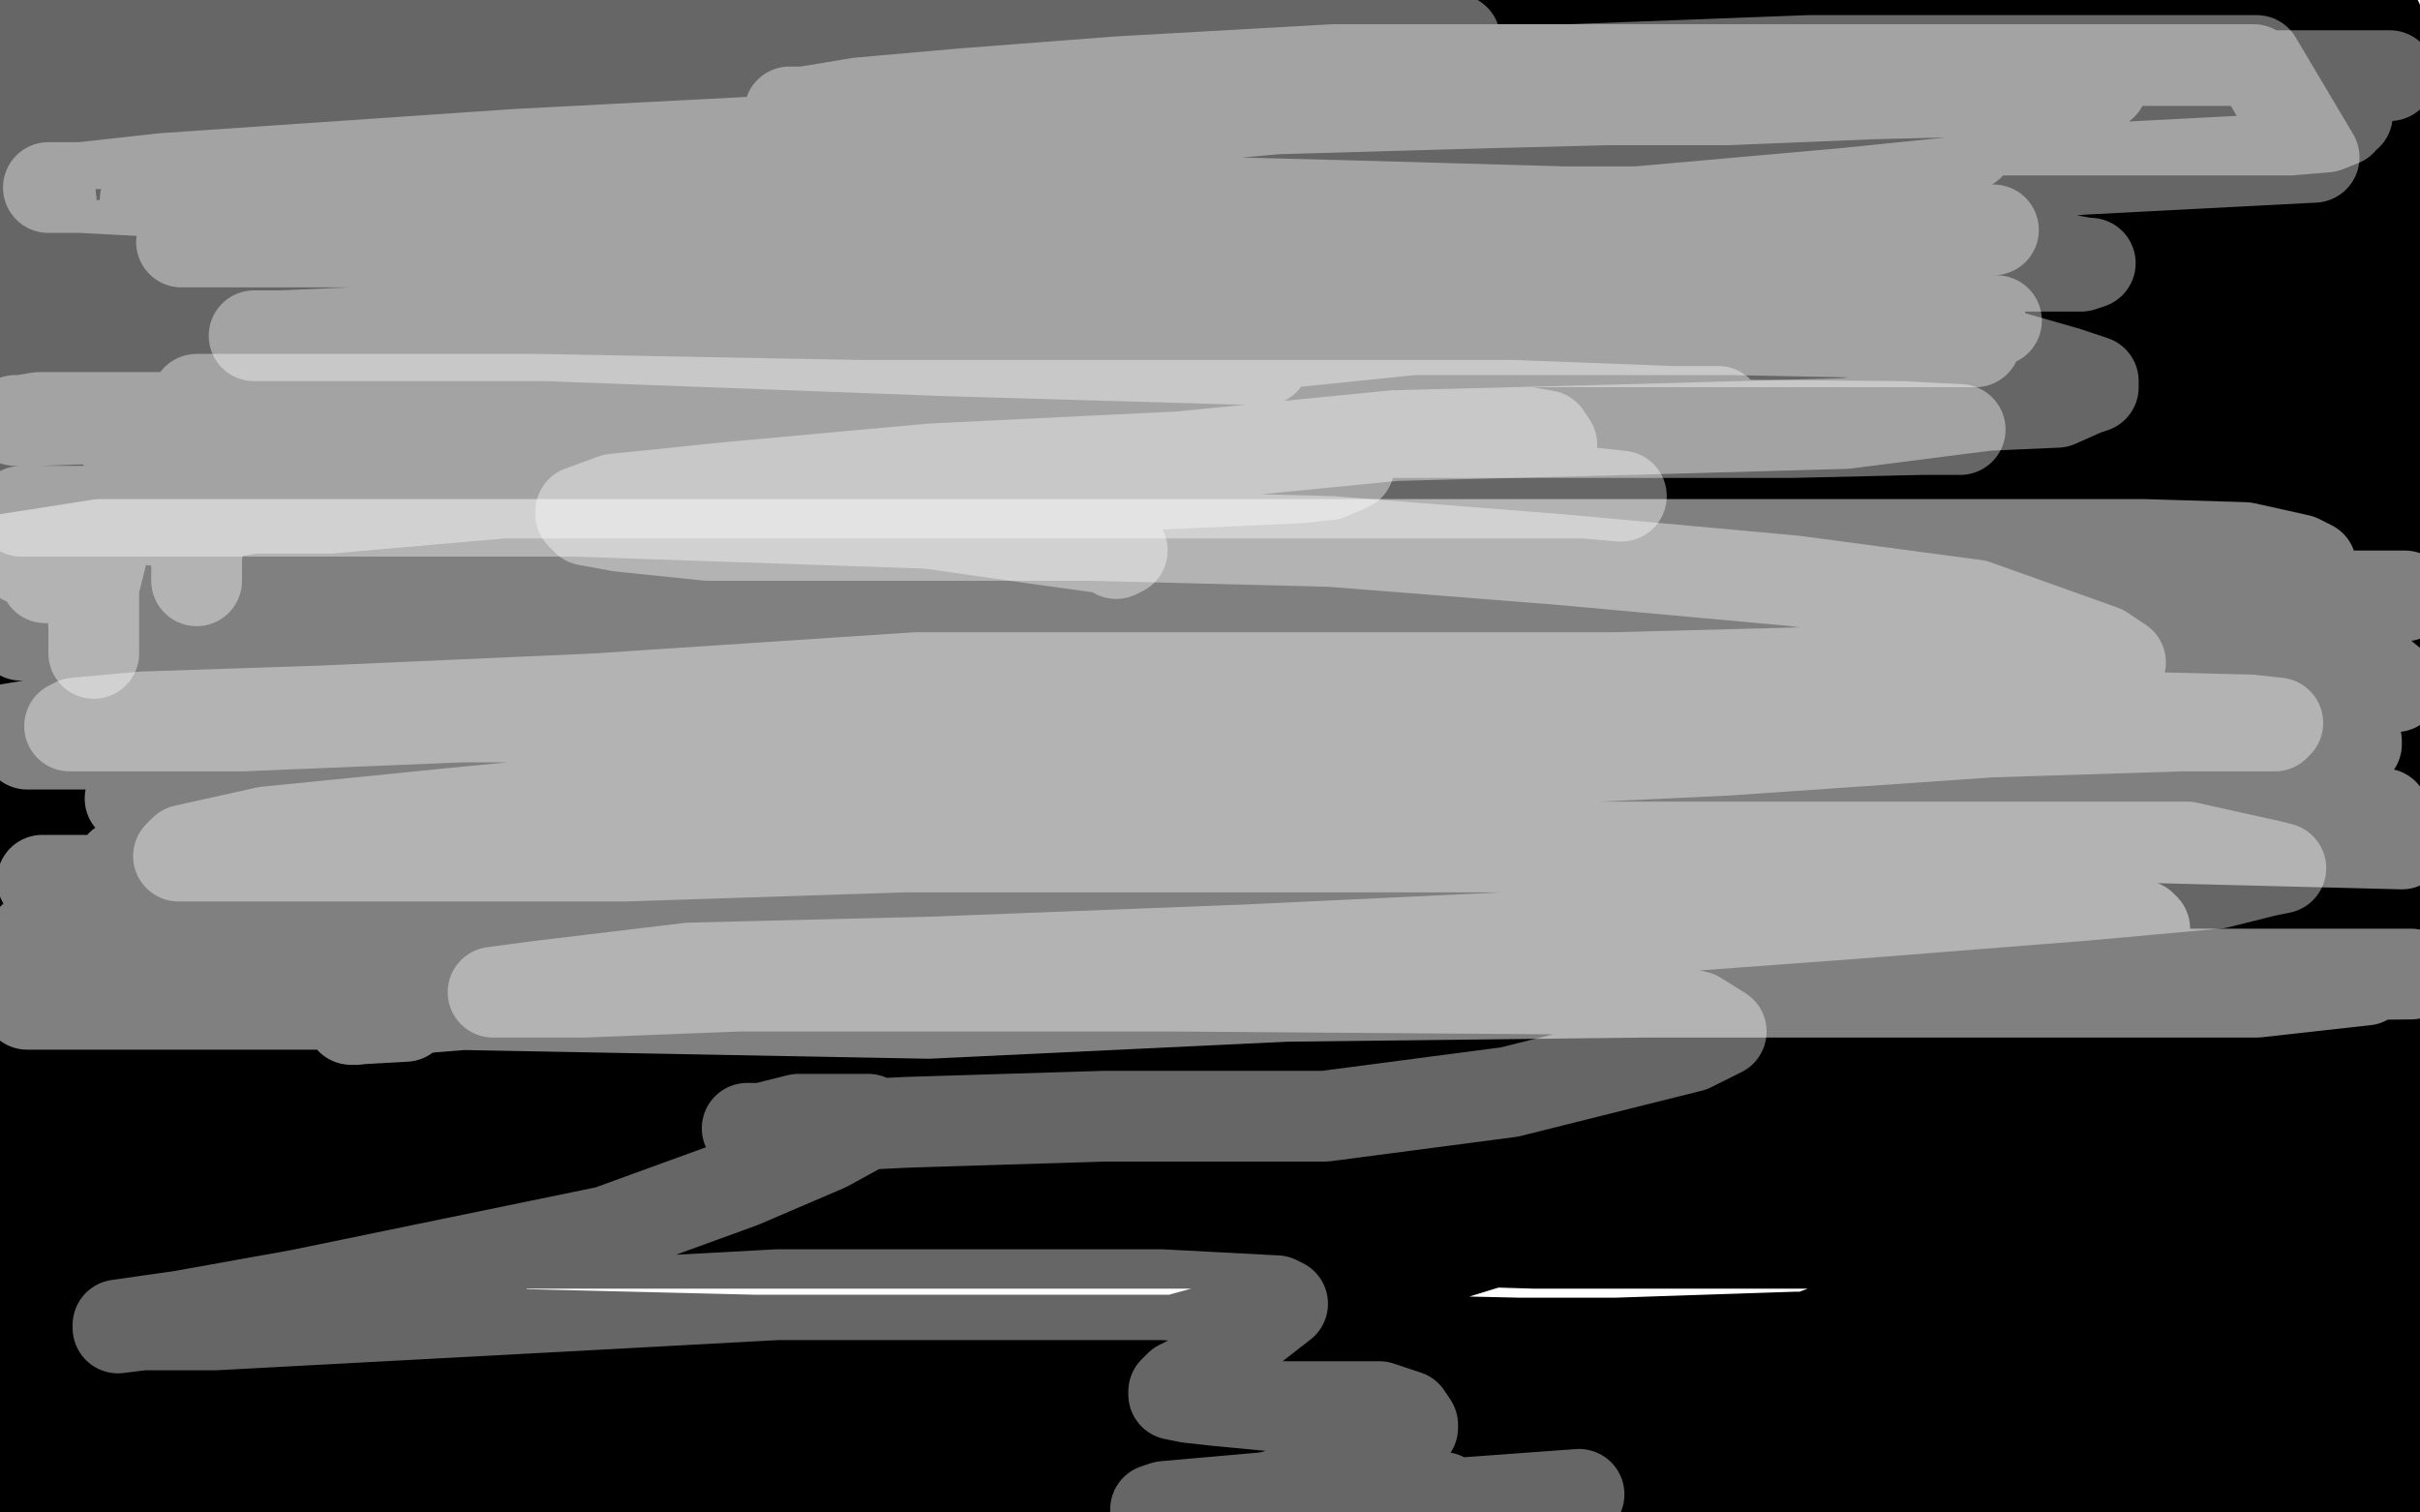
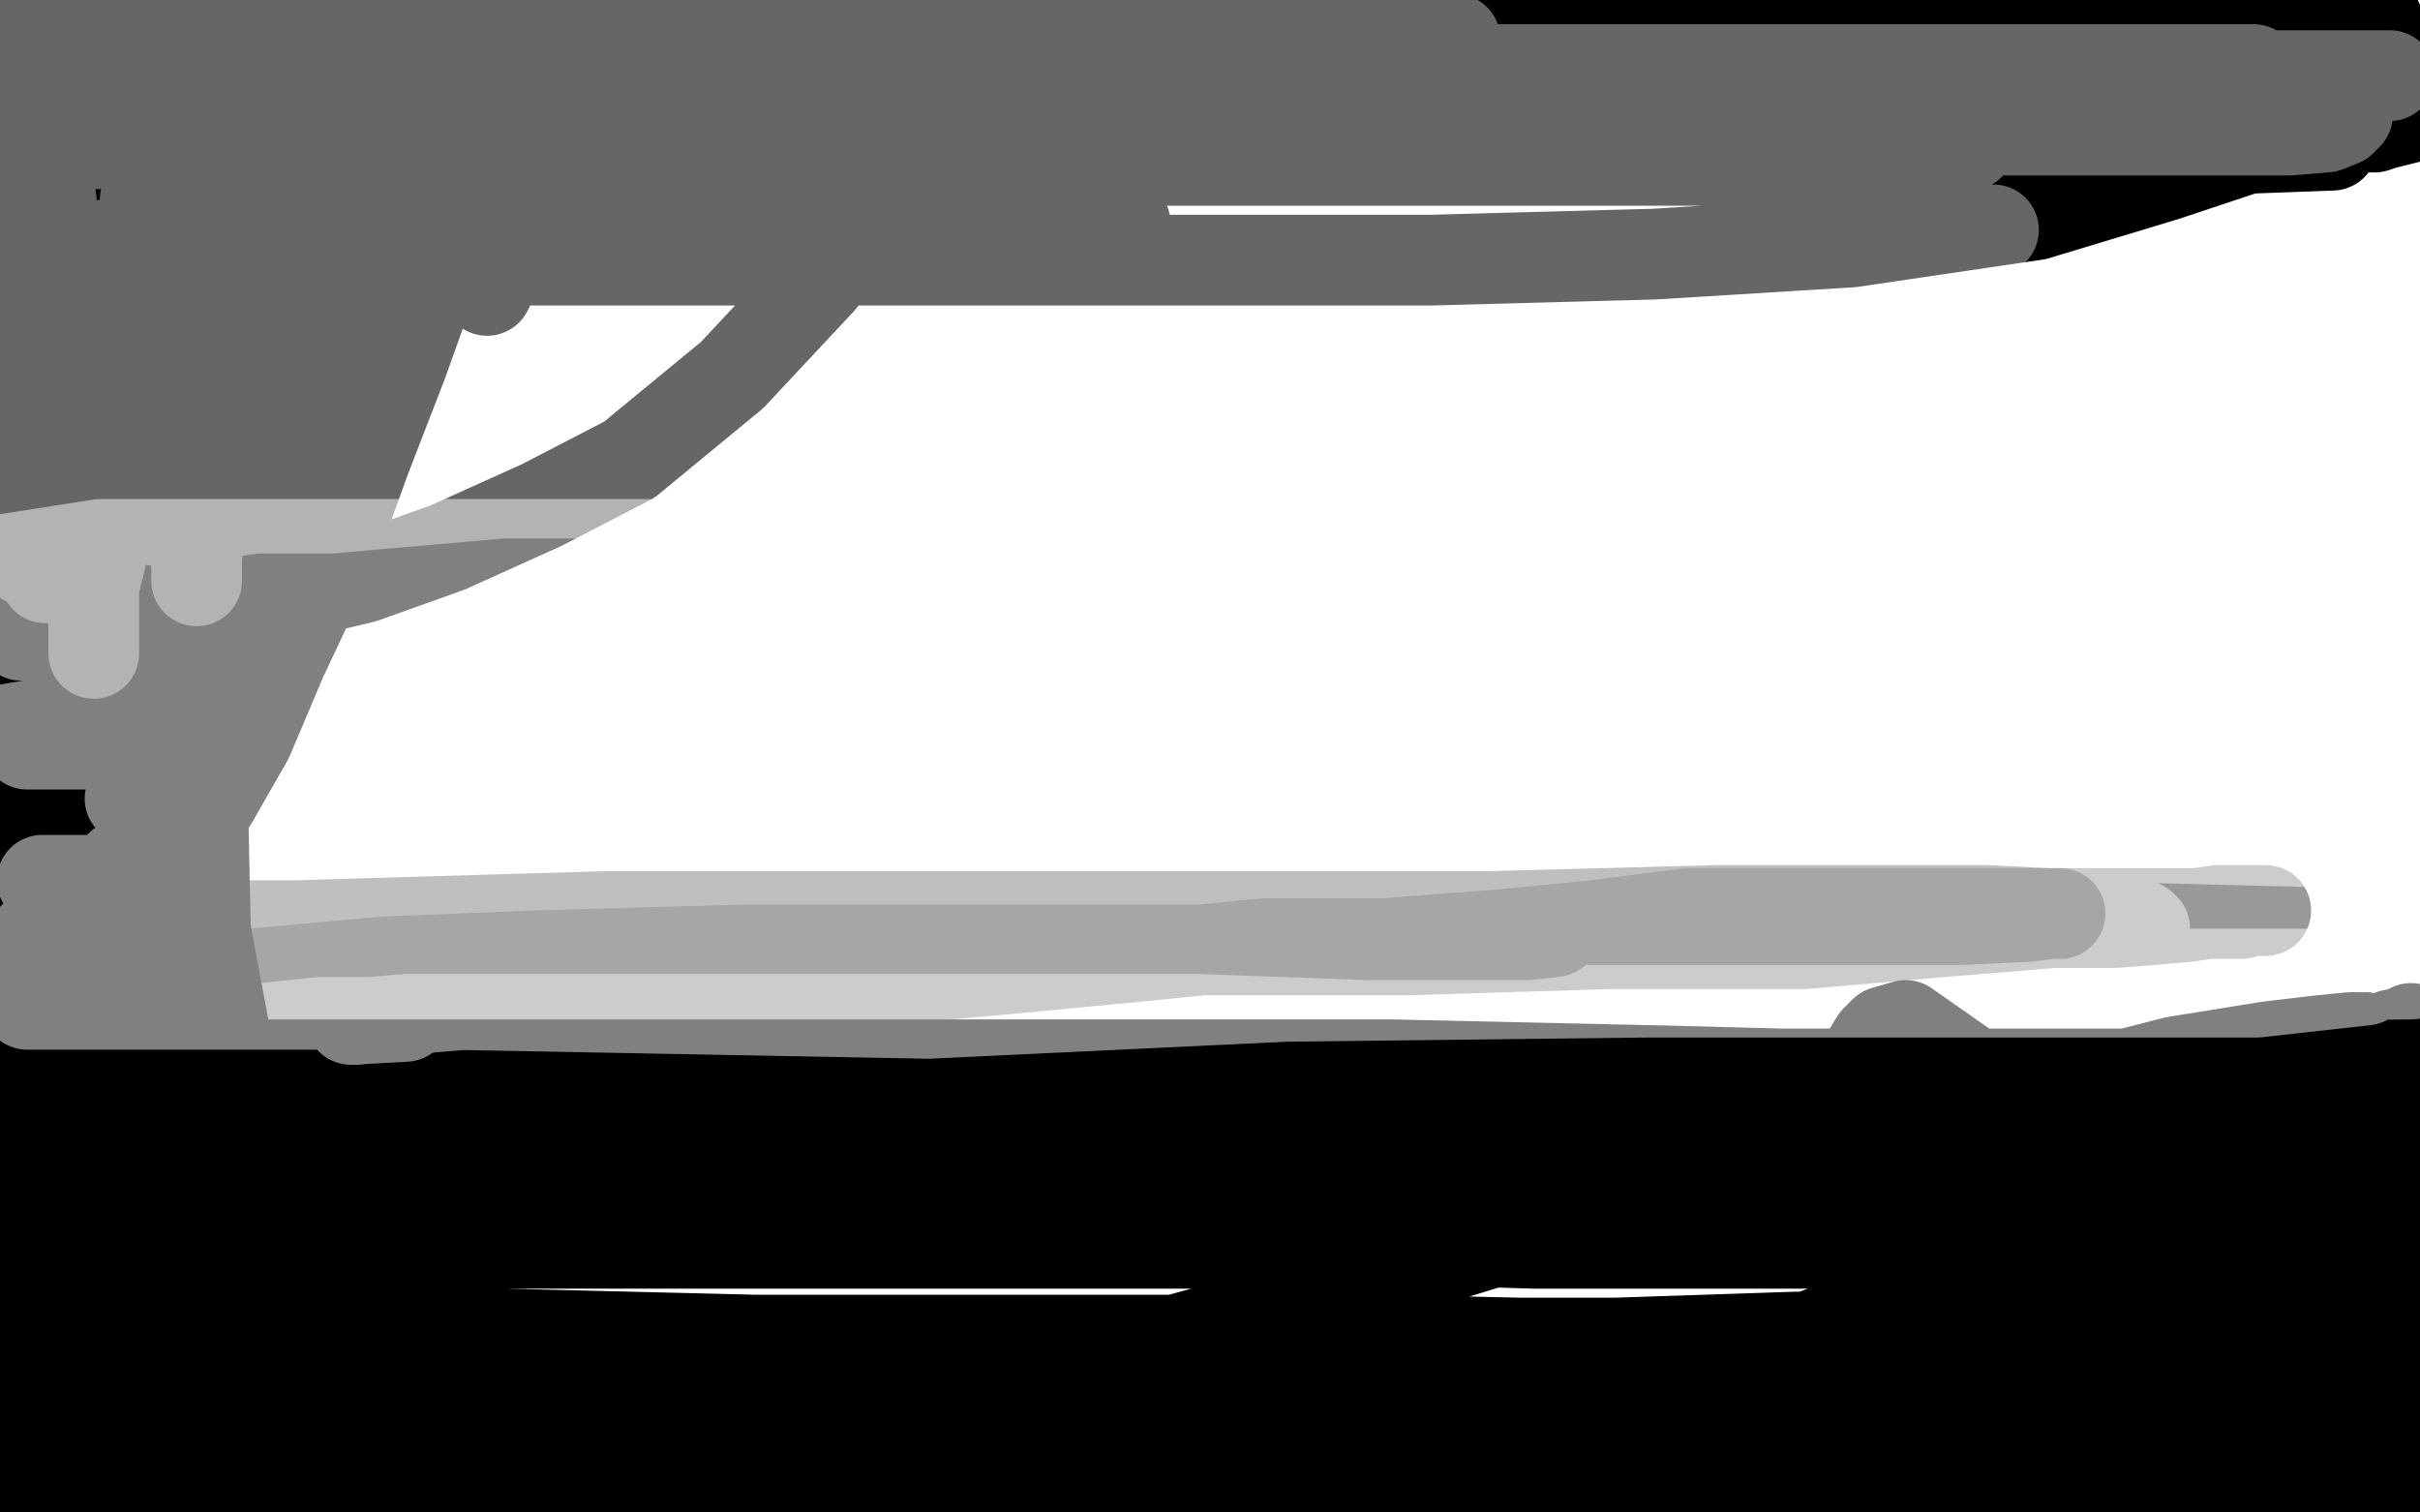
<svg xmlns="http://www.w3.org/2000/svg" width="800" height="500" version="1.1" style="stroke-antialiasing: false">
  <desc>This SVG has been created on https://colorillo.com/</desc>
  <rect x="0" y="0" width="800" height="500" style="fill: rgb(255,255,255); stroke-width:0" />
  <polyline points="42,477 43,476 43,476 234,475 234,475 303,485 303,485 380,496 380,496 453,499 335,499 213,496 102,489 0,487 4,448 163,448 255,448 452,452 605,460 702,472 722,477 712,480 637,487 470,482 250,473 148,471 84,441 167,441 249,443 406,449 507,455 528,458 519,458 465,458 322,458 173,451 35,451 45,445 124,443 347,443 458,443 547,445 617,445 675,449 705,450 714,452 714,453 711,453 701,453 683,453 651,453 599,453 539,451 467,451 401,448 347,448 306,447 287,447 279,447 280,447 287,447 304,445 345,444 393,444 461,444 534,444 594,442 642,442 676,443 695,443 702,444 702,445 700,446 694,446 678,446 648,446 599,446 545,446 501,448 462,451 441,456 430,460 428,461 428,462 431,464 438,466 459,467 497,467 557,469 632,469 702,469 773,469 767,467 697,467 621,467 553,467 489,467 436,470 405,474 386,479 381,483 381,484 383,484 391,484 412,484 456,478 525,472 595,472 673,472 743,472 791,477 729,477 653,477 578,477 507,477 442,480 406,483 385,486 381,489 385,489 396,489 425,486 766,482 718,482 677,482 644,482 627,483 620,484 640,484 662,484 695,484 727,484 752,484 767,484 771,485 769,485 761,486 743,486 708,486 659,486 605,484 555,482 520,482 508,481 529,474 569,467 628,465 694,459 770,454 765,443 702,445 651,446 613,457 591,463 585,466 584,467 586,467 596,467 616,467 646,467 697,465 743,465 790,465 761,468 707,470 650,470 608,462 586,456 580,452 581,452 585,448 595,443 619,434 651,428 685,422 719,419 743,419 765,419 777,419 784,421 786,423 786,425 784,430 781,437 774,446 764,459 754,468 745,482 735,492 726,497 719,497 727,487 738,478 758,462 780,449 798,437 793,448 784,457 778,467 771,478 768,486 767,492 767,494 767,495 768,495 771,495 775,492 778,489 782,485 785,481 786,480 787,477 786,477 785,478 785,480 785,483 785,486 786,489 787,492 787,494 787,495 788,495 789,495 790,495 791,495 792,495 793,495 792,495 791,495 791,497 17,492 83,490 153,490 215,488 269,488 306,491 331,494 342,497 344,499 341,499 137,498 61,494 4,449 47,449 84,452 105,456 119,457 124,459 122,459 118,458 110,456 91,453 62,448 31,443 2,438 4,438 40,442 76,445 101,453 114,456 119,458 119,459 118,459 115,457 107,453 91,448 57,430 23,416 20,382 55,391 80,397 91,401 93,404 91,405 87,405 78,405 61,406 34,406 8,402 11,404 23,410 30,416 31,418 30,419 29,420 26,422 21,422 13,422 4,422 2,411 6,411 5,410 3,410 65,410 135,410 214,410 292,410 367,410 446,410 521,410 592,410 632,410 652,411 656,411 654,411 646,411 626,411 577,411 507,411 409,408 312,404 193,402 77,402 28,391 117,389 228,389 330,389 444,389 544,393 622,395 698,395 747,399 773,400 778,402 775,402 767,403 743,405 691,406 612,406 518,409 404,411 288,411 167,411 46,413 50,398 171,395 328,391 481,388 640,388 767,388 721,389 599,382 472,377 350,373 229,373 126,373 43,373 125,360 212,360 325,357 441,359 544,363 634,370 700,374 747,382 761,384 763,385 758,386 746,386 716,386 660,386 579,386 476,386 365,383 241,383 125,381 15,379 7,368 202,364 315,362 434,362 544,362 625,362 698,362 737,365 751,370 752,370 746,370 728,370 674,370 598,370 509,372 404,372 296,372 207,375 123,377 53,377 53,352 140,352 242,352 347,352 460,352 550,354 626,356 678,364 697,368 699,369 696,369 684,371 656,371 591,371 515,371 434,373 334,373 229,370 121,370 32,370 45,365 158,365 282,365 398,365 522,365 635,365 732,367 729,377 629,374 507,372 391,370 270,370 164,365 75,363 13,356 118,356 234,356 360,356 482,356 606,356 719,356 798,358 728,372 641,372 533,372 418,372 315,374 226,374 156,374 88,371 47,371 34,371 36,371 45,367 72,363 127,357 203,355 284,355 390,355 495,355 605,355 705,355 781,357 773,374 723,378 676,384 631,391 604,398 584,399 571,399 571,397 574,393 580,385 588,379 604,365 609,360 617,349 620,344 623,341 630,339 650,353 672,373 680,384 689,399 698,415 708,436 711,451 713,455 714,456 715,456 719,447 722,437 727,425 742,395 772,356 791,342 798,341 794,385 790,394 782,403 783,400 786,388 792,369 797,351 797,344 797,340 796,341 795,357 795,390 796,437 796,460 796,463 799,460 776,488 778,474 778,458 779,438 782,415 782,399 784,372 784,354 784,344 782,343 777,343 767,344 750,346 719,351 676,362 628,372 580,383 531,399 479,415 425,433 363,450 291,458 221,458 143,458 69,449 2,326 28,338 42,350 50,361 55,375 55,384 55,395 50,406 45,417 37,424 31,427 24,427 17,424 12,417 9,407 4,388 2,360 2,333 2,306 3,280 12,245 22,213 34,185 46,154 55,138 58,127 60,121 60,120 60,126 61,136 61,153 61,182 63,218 67,265 68,312 70,361 72,399 72,432 72,454 72,464 71,469 71,467 74,459 74,438 74,406 64,363 54,313 51,266 47,216 45,175 45,137 45,110 45,93 45,84 45,88 45,100 71,367 74,401 81,425 83,436 83,439 83,434 83,421 83,395 77,356 68,308 36,158 29,108 27,61 25,26 24,1 32,8 37,29 44,59 50,88 55,120 59,153 60,192 60,224 62,249 63,269 67,266 67,244 65,211 60,177 56,135 52,91 52,59 52,29 52,4 48,4 40,34 31,64 22,107 17,149 13,182 12,218 12,243 12,259 12,267 12,269 12,268 12,264 13,254 13,241 16,222 20,203 33,177 46,151 65,124 92,95 122,64 157,39 184,23 215,7 329,4 322,19 310,40 294,65 271,93 242,124 208,152 179,167 148,181 120,191 99,196 77,196 65,198 54,195 45,191 37,183 34,178 32,171 33,161 38,150 55,130 83,106 115,86 163,60 223,41 281,31 324,22 363,20 385,20 393,20 391,20 382,20 363,22 335,24 289,25 240,27 188,27 142,27 99,27 69,27 52,27 44,27 43,27 45,27 51,27 64,27 85,25 131,25 195,25 268,25 347,25 417,25 492,25 555,25 595,25 612,25 615,25 613,25 607,24 589,24 559,24 518,24 464,24 396,24 324,24 253,24 178,24 113,24 61,24 18,22 8,17 33,16 77,12 142,10 212,10 282,10 356,8 415,6 475,4 521,4 549,2 566,2 570,2 567,2 557,2 537,2 496,3 442,3 374,3 298,3 223,3 152,5 74,5 4,5 14,4 85,4 160,4 236,4 322,4 406,4 476,4 552,4 617,4 660,4 683,5 687,5 682,5 666,5 642,5 590,5 523,5 452,5 374,7 304,7 225,7 152,11 79,11 19,13 3,9 68,7 155,3 255,3 373,3 495,1 605,1 737,3 656,7 558,11 468,18 368,25 284,29 205,31 132,35 83,37 52,39 43,39 45,39 54,37 79,35 128,29 204,29 288,27 377,27 472,29 556,31 634,28 707,28 757,31 789,31 798,33 795,34 783,36 752,38 695,42 619,44 535,46 424,50 313,50 213,55 113,59 32,62 39,57 120,55 233,51 342,48 460,48 576,44 665,44 741,44 771,48 690,51 579,53 458,53 342,53 218,53 102,53 67,30 178,30 294,28 418,28 542,28 655,28 763,28 724,25 627,29 527,31 419,31 324,33 240,36 173,38 118,42 95,43 91,43 95,42 107,38 134,33 195,24 277,16 372,7 486,5 602,2 726,0 708,12 621,9 551,9 488,13 458,13 448,13 446,13 448,13 455,12 471,12 509,10 567,8 643,4 713,4 796,39 788,41 785,42 784,42 785,40 789,37 793,35 786,7 761,7 731,7 707,7 680,7 658,7 648,7 644,7 644,6 645,6 651,5 664,4 689,3 722,0 790,14 755,21 730,22 705,24 692,24 686,24 684,24 685,24 687,22 692,19 703,16 718,14 738,14 757,14 773,14 783,15 787,17 787,19 786,23 779,30 771,36 752,46 716,58 673,71 612,80 547,84 473,86 403,86 328,86 260,86 214,86 184,86 176,86 175,85 179,83 187,81 206,77 237,76 269,76 303,74 330,74 354,74 366,74 372,74 370,75 367,75 360,77 344,77 314,77 273,77 227,77 170,79 108,79 35,79 10,58 45,58 92,55 128,56 161,58 174,61 177,64 177,65 170,66 157,67 137,67 107,67 71,65 32,61 11,307 24,353 38,384 50,412 55,424 60,433 61,434 62,434 62,432 62,424 62,406 60,378 51,336 43,293 40,257 34,218 31,173 31,125 29,84 29,46 29,18 40,21 45,52 45,90 49,175 49,249 49,292 49,302 49,308 49,305 48,294 33,257 15,199 3,133 1,105 1,78 1,56 2,41 5,22 6,20 7,19 7,22 7,31 7,59 7,138 7,165 7,189 12,231 16,251 18,260 19,261 20,260 21,256 19,228 13,174 8,132 4,98 1,65 4,41 6,84 8,152 10,482 50,478 54,298 54,273 54,249 54,237 55,229 55,223 55,222 55,221 55,224 54,231 54,270 55,362 61,466 65,482 63,449 61,411 55,358 51,306 41,250 30,197 24,157 21,121 21,96 21,82 20,72 20,66 20,62 20,61 20,65 20,75 20,91 18,113 15,144 13,180 11,227 11,267 10,298 10,325 10,338 10,346 10,349 11,348 12,347 13,342 13,333 13,317 13,295 14,270 17,244 22,220 32,192 40,165 44,151 47,139 52,128 56,122 58,118 58,123 58,138 58,158 58,185 56,232 56,278 54,338 54,392 52,438 52,463 52,470 52,471 52,469 52,461 52,446 50,422 47,386 45,342 43,295 43,257 43,214 43,184 43,154 43,132 44,112 45,102 45,95 45,93 45,92 46,94 46,102 46,114 46,138 46,163 46,198 44,242 42,288 42,337 42,375 42,400 42,414 41,421 40,422 41,419 42,409 43,391 45,363 48,332 50,296 55,265 63,230 72,195 77,166 83,136 87,118 91,99 92,90 92,83 93,81 93,80 92,80 88,83 81,94 74,113 60,144 48,177 34,228 18,280 10,330 3,372 1,233 9,193 14,162 18,133 22,114 27,102 30,90 32,83 34,80 34,85 34,98 34,116 34,149 34,184 32,231 26,273 22,319 15,359 12,385 12,404 11,414 11,415 11,413 12,405 16,387 28,359 42,326 55,297 69,266 85,235 95,207 102,187 108,170 110,159 113,150 114,141 114,139 115,139 113,140 110,146 102,160 90,182 77,208 63,239 51,272 28,315 10,346 11,208 26,181 46,149 73,120 94,97 120,71 134,62 145,55 152,50 157,48 158,47 157,48 155,52 153,60 150,73 143,92 133,120 121,151 109,184 93,218 82,244 70,265 62,276 59,280 59,278 59,274 60,264 61,250 66,231 73,211 87,180 102,151 114,123 133,93 154,65 174,45 191,32 200,23 205,19 206,19 205,19 202,21 195,29 186,38 171,53 143,80 113,112 81,143 55,160 40,172 34,176 32,176 32,174 32,169 37,159 43,148 52,138 62,128 79,116 103,103 129,92 148,85 159,84 166,84 167,84 167,85 165,88 161,96" style="fill: none; stroke: #000000; stroke-width: 30; stroke-linejoin: round; stroke-linecap: round; stroke-antialiasing: false; stroke-antialias: 0; opacity: 1.0" />
-   <polyline points="153,108 145,121 133,140 110,167 93,190 78,207 64,219 57,224 55,226 55,225 60,220 69,210 90,197 123,170 159,143 207,113 258,85 319,58 381,37 433,23 486,13 520,8 539,8 547,8 548,8 547,8 542,11 534,15 516,22 494,29 465,41 427,52 381,65 333,79 290,88 259,93 241,94 235,94 234,95 235,94 239,92 251,88 269,83 301,76 337,72 379,69 420,65 456,65 483,64 501,65 510,65 509,65 507,66 500,67 488,69 466,73 439,81 399,90 354,98 301,104 265,107 227,107 202,109 194,111 192,111 196,111 207,111 225,111 266,111 318,109 388,109 453,109 526,109 591,107 634,107 675,107 688,107 692,107 691,107 687,107 678,107 664,107 635,108 591,112 541,117 470,124 404,130 334,130 266,132 206,138 157,138 126,140 113,140 111,140 114,139 122,133 142,125 172,119 219,111 270,99 323,92 370,88 408,88 438,86 448,85 451,85 450,85 447,85 439,88 425,91 398,98 357,111 303,127 248,131 190,141 124,147 75,149 37,149 17,149 11,149 14,146 25,140 49,132 97,120 148,113 219,106 290,102 366,96 437,89 500,87 551,86 577,84 587,83 589,83 588,83 582,82 573,82 553,82 528,82 497,85 464,88 430,91 400,93 385,94 378,94 381,92 389,88 405,83 432,77 470,66 508,55 552,49 589,44 633,41 662,36 687,34 701,34 705,34 705,35 703,36 699,42 687,50 669,60 638,74 607,84 569,95 526,110 493,121 466,125 456,127 449,128 450,127 455,124 468,117 491,108 526,98 562,83 603,70 651,58 686,50 713,45 725,42 732,40 732,39 731,39 730,40 725,45 718,51 710,59 697,69 688,77 677,87 665,94 655,101 649,105 649,106 650,106 654,100 666,92 679,81 703,68 734,55 765,41 790,31 799,63 768,79 729,94 686,105 655,117 629,122 616,123 609,123 608,123 609,122 612,118 621,110 632,102 651,93 682,79 710,67 743,57 775,48 790,55 764,66 733,80 710,91 695,97 682,106 674,109 672,110 672,108 678,104 686,96 703,87 729,74 755,61 786,51 772,81 737,99 715,114 692,127 676,136 670,141 667,144 669,143 673,139 685,131 700,120 723,109 752,94 783,80 765,123 733,139 700,153 676,159 658,161 648,161 645,159 645,158 648,157 653,149 661,144 674,133 694,120 718,105 747,90 775,78 785,119 757,133 729,142 710,148 698,151 691,152 689,152 691,151 695,146 703,140 712,130 726,121 748,109 771,98 793,91 791,108 773,118 744,134 712,149 685,159 662,166 650,170 643,172 641,172 641,169 645,165 655,158 670,147 699,131 728,118 762,102 789,92 797,152 791,157 789,159 788,159 788,157 788,150 788,138 788,126 789,115 791,103 792,93 794,86 795,83 796,82 797,87 797,95 797,108 797,121 797,141 797,166 797,190 793,216 792,241 789,270 789,291 788,309 788,318 788,321 789,318 790,310 791,291 791,267 791,231 791,204 791,174 791,147 791,122 791,103 791,92 792,86 792,84 792,89 792,97 792,110 792,132 792,157 792,189 788,225 783,262 780,315 780,328 779,335 779,337 781,334 785,324 786,289 786,264 786,205 786,142 784,117 779,91 778,79 776,69 776,70 776,77 776,110 776,175 776,270 772,360 770,401 768,434 768,456 768,470 770,466 770,431 764,249 764,208 762,145 761,111 761,99 761,101 761,107 762,141 762,201 762,239 762,274 762,309 762,364 762,389 762,390 763,380 764,339 760,275 759,207 757,152 756,132 756,120 756,112 756,111 756,110 756,112 756,120 756,132 756,166 756,190 756,217 756,245 756,267 754,286 754,300 754,310 754,316 754,317 754,316 756,312 757,300 758,278 758,250 758,226 758,199 758,174 758,147 758,132 756,119 756,112 756,108 756,107 756,108 756,117 756,130 756,150 756,177 756,207 756,237 756,273 756,302 756,330 756,357 754,379 753,393 753,398 753,400 753,399 754,394 754,384 754,362 750,333 749,292 749,259 747,221 745,185 744,160 742,140 741,131 741,124 741,121 741,123 741,129 741,141 741,159 741,183 741,213 741,284 742,317 742,342 742,361 743,370 743,376 744,373 745,367 745,355 745,335 745,310 743,280 741,247 740,214 738,186 738,161 738,147 737,137 737,133 736,135 736,145 736,159 736,183 736,213 736,251 736,294 739,331 739,363 739,385 739,395 739,399 740,399 741,397 743,392 745,385 746,375 744,355 740,329 734,292 729,253 723,211 718,166 716,136 713,110 710,96 709,88 709,85 708,85 708,86 708,90 708,100 708,116 708,141 709,174 713,218 715,257 715,295 716,325 719,356 722,379 725,390 725,396 726,395 726,392 726,386 726,374 723,355 719,337 714,308 711,282 708,254 705,223 700,197 700,172 698,159 696,149 696,144 696,143 696,147 696,156 696,171 696,193 696,220 696,250 696,280 696,315 699,344 700,361 700,370 700,373 701,373 702,369 704,358 704,340 700,312 696,285 691,254 682,221 679,185 668,152 660,125 654,98 650,82 647,71 646,64 646,62 646,64 646,74 646,88 646,111 646,138 647,174 651,215 653,251 656,290 658,323 658,345 660,363 661,370 661,371 663,368 664,361 664,348 661,327 653,300 644,267 632,234 624,204 613,169 608,140 605,114 605,100 605,93 605,89 605,88 605,89 607,95 609,107 610,121 613,143 614,171 620,210 623,247 627,286 628,311 630,336 631,349 632,354 633,352 634,345 634,333 631,313 629,287 621,258 616,229 613,195 608,164 605,138 605,121 605,111 605,104 606,101 608,99 610,99 611,99 615,104 621,113 628,128 641,154 651,182 666,218 674,250 715,373 716,371 717,362 717,349 717,324 713,296 710,265 703,233 700,197 697,168 695,143 693,125 693,115 693,109 693,110 693,120 693,134 693,158 693,186 693,221 693,264 693,302 693,340 691,368 691,390 690,402 690,406 690,407 690,406 690,402 687,390 681,374 673,344 664,312 648,273 637,240 627,207 615,174 610,145 605,122 603,109 603,103 603,99 603,101 603,108 604,120 608,137 613,161 619,190 626,222 632,251 637,283 642,312 645,335 647,348 649,357 650,362 651,362 652,359 650,349 644,328 630,299 614,268 600,234 584,195 503,59 499,49 497,43 496,42 496,44 496,48 498,56 500,73 506,97 516,130 526,160 540,206 558,258 576,307 593,357 610,396 627,432 641,456 646,466 648,468 649,468 649,467 649,462 645,449 637,431 624,403 602,368 576,334 549,296 518,258 492,222 468,187 452,162 445,145 443,137 442,134 442,133 442,136 442,143 444,156 446,175 449,203 459,231 469,261 485,295 498,322 506,339 511,348 514,351 518,353 521,352 525,347 530,341 533,331 536,318 537,303 537,285 537,260 535,235 532,209 524,182 514,152 504,131 497,116 494,109 494,106 494,112 499,121 503,137 511,159 524,188 537,221 548,252 562,283 572,313 582,341 591,379 591,377 591,373 588,364 581,346 567,314 551,283 523,249 500,219 466,185 436,151 409,122 390,102 368,83 367,87 367,95 367,108 368,130 373,159 381,192 392,227 403,265 415,296 425,326 430,348 431,357 432,361 432,362 432,361 432,360 430,354 425,343 416,325 405,299 389,268 376,239 360,210 345,184 333,163 319,141 312,128 307,122 306,120 306,123 308,129 310,139 314,155 323,180 334,206 349,239 362,268 374,298 386,327 392,344 395,351 395,353 394,352 391,346 385,336 376,320 365,294 349,263 329,235 299,201 267,170 236,142 208,118 188,104 177,99 173,98 172,98 172,102 173,111 175,125 182,148 192,181 204,214 220,258 232,289 243,317 246,338 247,348 247,355 247,356 247,355 246,352 243,344 237,328 221,299 209,275 193,244 177,222 166,198 159,185 156,180 156,178 156,179 156,181 157,186 160,196 165,212 173,236 177,260 187,285 193,307 200,332 203,349 205,360 205,366 205,367 205,365 205,363 204,357 199,347 190,334 179,311 164,284 149,258 134,231 118,209 109,197 99,188 93,185 92,185 92,187 92,194 92,206 93,225 97,251 104,278 112,308 116,331 119,347 120,356 120,362 120,363 119,359 114,351 112,338 105,321 97,296 87,269 78,243 72,219 69,201 64,187 62,179 62,178 62,180 62,185 66,197 70,213 80,238 90,266 103,297 116,330 128,361 139,386 144,400 146,411 146,414 146,415 146,414 146,412 146,406 142,395 137,377 131,353 127,332 122,306 121,288 121,274 121,266 121,262 122,258 123,258 125,259 127,265 132,276 136,288 143,312 151,339 159,369 161,391 164,405 164,412 164,415 163,412 160,406 152,396 139,371 126,343 110,311 92,277 81,251 66,225 59,214 57,207 57,206 57,210 60,218 64,230 68,251 75,276 80,302 86,329 93,356 95,371 95,381 95,385 95,386 95,387 95,386 95,383 94,376 91,363 89,349 87,334 85,314 84,294 84,275 84,261 84,247 84,237 84,230 84,227 84,228 83,234 84,246 85,267 88,295 98,328 110,358 121,391 128,416 133,427 136,434 137,434 137,432 136,426 136,414 136,396 136,371 136,344 134,314 134,281 132,251 132,223 132,201 131,189 131,185 131,184 131,185 131,190 135,201 140,242 145,271 150,302 161,360 165,398 165,409 165,405 155,374 125,314 108,283 78,220 60,177 60,170 60,166 61,165 66,170 84,217 106,278 118,308 126,338 131,364 139,393 139,397 135,359 120,303 101,232 83,177 77,152 77,148 77,152 79,160 82,175 101,223 123,287 143,345 152,365 153,381 153,379 153,374 151,365 145,347 124,293 100,235 94,208 89,169 89,158 90,157 90,158 96,173 113,223 141,288 153,351 156,363 156,375 156,381 156,383 157,383 159,374 159,360 159,342 159,312 157,281 155,256 155,229 155,207 154,195 154,189 154,188 155,190 157,196 161,207 165,226 173,254 183,284 195,315 203,342 208,365 213,382 215,393 216,397 216,398 217,397 218,392 215,382 212,365 205,335 197,308 189,278 177,250 167,215 159,190 156,167 155,155 155,147 155,141 156,141 157,140 158,140 160,141 163,146 168,156 176,176 185,201 197,229 207,260 221,306 222,319 222,330 223,337 223,338 223,339 223,338 224,337 224,333 220,324 217,313 212,300 206,275 202,254 195,234 193,221 188,209 186,197 185,187 184,180 184,177 185,177 188,181 193,194 199,206 207,229 213,253 221,278 224,306 226,324 227,337 227,345 227,351 227,348 227,343 227,333 224,319 221,304 218,278 215,255 212,229 209,204 209,184 208,170 208,159 207,152 208,149 208,148 208,149 211,155 213,167 220,187 223,213 228,242 234,269 236,302 237,327 237,349 237,361 237,365 237,363 237,355 235,342 234,322 230,298 221,268 217,242 208,209 202,180 197,156 196,144 195,135 195,131 195,130 196,130 198,134 202,145 203,161 209,183 212,211 218,236 223,267 228,296 230,321 231,349 233,369 234,378 234,380 234,378 236,371 240,359 245,337 255,304 267,276 281,245 294,214 308,188 321,162 327,151 334,141 338,137 338,136 337,136 334,138 328,146 316,157 293,174 267,198 235,222 204,243 176,259 144,274 127,281 119,283 117,283 119,281" style="fill: none; stroke: #000000; stroke-width: 30; stroke-linejoin: round; stroke-linecap: round; stroke-antialiasing: false; stroke-antialias: 0; opacity: 1.0" />
-   <polyline points="127,273 143,260 171,239 208,219 249,202 307,182 358,166 404,152 447,145 478,140 492,139 496,138 494,138 488,139 475,142 454,146 419,153 376,165 329,168 285,172 251,177 216,177 214,177 219,176 227,173 243,173 276,171 315,167 356,166 393,162 433,162 461,162 474,162 478,162 475,162 469,162 453,162 426,162 393,161 341,161 290,161 241,161 195,161 165,161 153,161 151,161 153,161 161,159 175,158 202,155 248,155 300,153 365,151 428,149 477,147 518,147 542,147 550,147 551,147 549,146 543,146 532,144 510,144 483,144 442,144 393,144 347,144 303,147 277,150 260,153 255,153 256,153 259,153 267,153 282,153 304,151 337,150 373,148 408,148 441,146 475,145 499,145 512,145 522,145 523,145 520,145 513,145 497,145 467,145 423,147 374,149 313,157 250,165 192,171 140,173 104,175 82,175 73,175 71,175 71,174 73,173 79,171 93,167 116,163 153,158 202,154 262,152 335,152 411,150 481,150 557,150 627,150 703,150 749,150 771,151 777,152 768,153 750,153 718,153 663,153 599,153 526,153 455,153 380,153 315,155 266,155 239,155 230,156 232,155 240,153 257,150 286,147 321,147 366,142 409,140 458,140 506,132 542,130 569,130 582,129 586,129 583,129 577,128 568,128 553,128 531,128 493,129 456,133 409,138 366,138 325,138 290,138 265,138 253,139 248,139 249,138 255,136 268,132 292,129 323,125 367,122 413,120 465,120 511,120 559,120 606,120 649,120 679,121 693,124 698,128 697,130 694,134 684,138 667,145 633,157 588,168 527,177 463,185 387,187 311,193 243,193 168,195 110,199 69,199 50,199 46,198 47,198 53,197 65,195 94,193 140,191 193,183 266,183 336,183 412,183 487,183 552,181 601,181 631,181 643,181 646,181 642,184 635,187 620,194 589,210 545,225 486,242 418,261 341,271 272,282 190,290 114,292 49,292 3,292 16,278 56,267 110,255 173,249 247,243 313,232 387,224 448,214 511,208 550,206 574,206 585,206 586,206 585,206 582,206 574,210 552,217 524,229 475,242 417,250 345,265 271,272 203,274 133,276 89,276 57,276 43,274 41,274 42,274 49,270 68,262 102,255 153,245 216,241 289,239 359,239 435,239 503,233 546,233 577,230 588,230 590,230 590,229 586,228 578,228 563,228 537,228 497,228 445,228 391,228 321,228 261,228 220,229 188,229 177,229 174,228 176,226 184,222 202,219 241,215 287,213 338,213 401,213 461,209 512,209 548,210 573,210 577,210 572,210 564,210 544,210 508,212 451,214 386,218 315,220 242,224 179,228 132,230 105,232 95,232 96,231 104,229 120,224 151,219 193,212 251,206 304,198 368,190 431,184 481,176 520,171 541,166 548,166 549,166 547,165 539,164 525,163 498,164 465,166 412,173 354,181 300,193 231,204 168,214 104,224 50,238 2,246 29,231 81,227 136,223 208,223 279,223 354,223 425,223 500,223 568,223 613,230 643,240 654,248 656,251 653,255 646,260 625,269 592,280 534,288 463,292 372,292 258,297 153,297 47,294 42,285 193,285 266,285 342,285 412,285 477,285 515,285 532,291 537,294 537,296 532,300 522,307 503,318 472,334 428,347 366,368 300,376 224,380 156,380 88,382 31,382 1,382 19,361 53,347 96,334 152,324 212,320 258,320 296,320 323,320 337,320 340,320 339,321 335,321 326,324 307,325 277,327 233,331 186,332 135,332 91,332 50,334 23,334 11,334 8,333 8,332 13,328 21,323 39,316 66,310 101,301 148,300 204,300 275,300 339,300 407,300 459,303 494,310 505,314 507,315 507,316 504,318 495,319 481,320 461,320 423,320 382,320 336,320 291,314 254,307 227,301 216,295 212,291 211,291 211,287 218,280 228,268 249,247 276,232 307,214 341,202 374,188 409,179 430,176 443,175 448,175 449,175 447,176 441,181 428,185 404,195 366,206 316,216 258,224 195,228 140,232 101,234 74,235 65,237 64,237 64,238 67,238 75,238 92,236 125,235 169,233 223,231 291,231 366,231 442,231 509,231 571,231 613,232 631,236 637,236 633,236 624,236 605,239 571,242 522,244 367,248 321,248 288,248 266,248 270,248 281,246 307,246 354,245 408,243 551,243 697,243 779,244 791,246 789,246 782,246 738,248 645,250 502,252 356,252 297,252 219,257 208,261 208,262 210,264 218,264 272,267 392,271 535,271 636,287 663,295 662,295 647,297 631,297 568,300 459,302 347,306 257,310 222,313 220,315 222,315 250,315 293,317 364,317 509,317 580,317 655,317 728,317 776,327 730,327 675,329 607,331 537,331 462,331 394,331 332,333 285,335 258,335 247,335 245,335 247,335 253,334 266,332 291,331 339,331 407,331 483,331 628,331 704,331 755,331 790,336 799,337 794,337 780,337 756,337 707,337 637,334 567,334 491,334 421,334 345,334 272,334 223,333 191,333 182,334 182,335 187,337 201,338 225,341 274,341 337,343 413,345 488,345 556,345 626,345 677,345 713,347 730,348 735,349 735,350 733,350 726,350 713,348 686,347 640,345 585,343 512,337 446,335 376,333 311,331 237,324 166,320 116,314 76,307 44,300 43,299 43,298 50,297 62,295 88,289 129,286 179,282 243,272 297,270 357,266 404,262 435,260 449,260 453,260 454,260" style="fill: none; stroke: #000000; stroke-width: 30; stroke-linejoin: round; stroke-linecap: round; stroke-antialiasing: false; stroke-antialias: 0; opacity: 1.0" />
  <polyline points="11,323 15,323 15,323 21,323 21,323 29,323 29,323 39,323 39,323 51,324 51,324 66,325 66,325 84,325 84,325 109,325 109,325 133,325 133,325 161,325 161,325 185,325 185,325 212,325 212,325 242,325 303,323 336,320 378,316 417,312 457,312 496,309 527,306 558,302 583,302 610,302 627,302 640,302 651,302 660,302 668,302 675,302 680,302 685,302 691,302 698,302 703,302 712,302 719,302 726,302 733,301 740,301 745,301 747,301 748,301 749,301 748,301 747,301 744,301 741,302 735,302 730,302 723,303 712,304 699,305 679,305 642,308 596,312 531,312 466,314 390,314 314,314 247,314 176,316 127,318 83,322 51,327 29,328 15,331 7,331" style="fill: none; stroke: #000000; stroke-width: 30; stroke-linejoin: round; stroke-linecap: round; stroke-antialiasing: false; stroke-antialias: 0; opacity: 0.4" />
  <polyline points="514,308 505,309 505,309 487,309 487,309 452,309 452,309 397,307 397,307 332,307 332,307 257,307 257,307 186,307 186,307 111,307 111,307 35,307 17,306 98,306 200,303 303,303 405,303 492,303 567,301 624,301 657,301 677,302 681,302 678,302 670,303 648,304 610,304 545,304 399,304 321,304 250,304 175,304 107,306 52,308 22,310 1,312 0,312 7,311 19,310 35,310 63,310 85,310 104,308 121,308 133,307 144,307 150,307 156,307" style="fill: none; stroke: #000000; stroke-width: 30; stroke-linejoin: round; stroke-linecap: round; stroke-antialiasing: false; stroke-antialias: 0; opacity: 0.5" />
  <polyline points="134,336 116,337 116,337 118,337 118,337 142,333 142,333 217,327 217,327 272,323 272,323 412,323 412,323 558,323 558,323 699,323 797,322 724,322 654,322 575,322 496,326 307,335 147,332 9,332 65,326 136,326 216,326 387,324 543,324 619,324 746,322 782,324 746,328 687,328 544,328 371,330 273,330 114,330 60,327 135,327 295,327 451,324 597,324 651,324 689,324 704,325 708,325 707,325 701,326 685,326 650,324 593,324 522,324 346,317 244,315 135,308 43,306 14,291 73,291 143,291 216,291 289,291 359,291 409,292 457,292 491,298 515,302 525,304 526,306 521,309 509,309 489,310 448,310 389,310 318,310 240,310 167,310 89,310 11,310 120,307 279,307 360,307 436,307 503,307 558,307 593,308 609,311 614,311 613,311 608,312 596,313 570,313 523,309 453,309 378,309 307,309 232,309 161,309 97,309 56,309 34,309 27,309 31,309 44,309 72,309 126,307 197,307 272,307 343,307 424,305 499,305 570,305 634,305 675,305 700,306 708,306 709,307 705,308 691,309 657,309 593,309 506,304 395,300 281,295 157,288 40,286 65,273 286,273 402,273 520,273 628,275 715,277 794,279 767,278 696,276 621,276 548,276 472,274 391,274 318,272 242,272 180,272 139,272 117,271 110,271 111,271 118,271 134,271 175,271 242,271 313,269 397,269 478,271 564,271 642,271 710,271 772,271 764,271 697,271 607,268 499,264 388,264 265,264 151,264 43,264 59,259 130,259 213,259 300,259 378,261 462,261 538,263 613,263 684,265 735,265 768,266 783,268 788,269 785,269 774,269 752,269 703,269 638,269 563,269 482,269 406,269 327,264 257,264 181,264 119,264 87,264 72,264 68,264 70,264 79,264 102,264 143,265 208,265 278,265 353,265 434,265 505,265 580,265 650,265 707,265 743,265 757,265 760,265 758,265 751,264 730,260 685,254 612,254 536,248 449,246 365,243 274,243 198,241 119,241 49,241 3,241 45,234 112,234 183,234 269,234 364,238 458,238 537,238 615,238 690,238 742,240 771,243 779,245 779,246 776,246 767,247 741,248 700,248 633,248 563,248 484,248 398,248 59,252 77,252 103,250 158,248 301,248 371,248 449,248 525,248 593,248 652,248 693,248 715,248 721,248 722,248 719,248 709,248 687,248 641,248 576,246 501,246 430,246 349,246 279,246 203,246 128,246 58,246 9,246 50,241 120,241 190,239 361,235 442,235 523,235 596,235 669,235 715,235 742,235 753,235 751,235 743,235 729,235 701,235 579,235 506,235 425,235 344,235 252,235 166,232 90,230 28,217 104,217 177,217 258,217 406,217 482,217 539,217 583,220 603,222 609,222 606,222 599,222 583,222 553,220 506,218 441,214 376,214 303,214 230,214 173,212 111,212 65,212 24,210 7,210 42,210 96,210 172,210 248,210 332,214 408,216 491,216 567,216 635,216 691,216 725,219 741,219 746,220 745,221 741,221 731,222 704,223 661,223 601,223 526,223 453,223 364,225 280,222 190,218 109,216 39,216 65,212 141,212 211,212 300,212 381,212 470,214 554,214 630,214 705,214 776,214 792,227 727,227 651,227 497,222 421,220 339,214 77,201 78,201 83,201 97,200 122,198 168,197 231,197 301,197 376,197 447,197 522,197 722,197 760,197 785,197 794,197 795,197 793,197 787,197 775,197 751,195 704,193 641,189 571,189 496,189 425,189 344,189 263,187 190,187 115,187 47,187 1,185 33,180 82,180 149,180 220,180 295,180 441,180 519,180 590,180 660,180 709,180 742,181 760,185 764,187 761,189 749,192 726,195 688,195 630,199 563,199 487,199 417,199 341,199 268,199 206,196 149,196 108,195 81,195 70,195 67,195 69,195 75,194 92,193 122,191 168,191 217,191 285,191 352,191 423,189 493,187 545,187 588,187 616,188 638,189 645,189 647,191 646,191 641,192 628,196 606,196 560,196 500,196 433,196 357,196 287,196 211,196 141,196 84,196 40,194 21,194 16,194 18,194 26,194 43,192 78,192 124,192 175,192 232,192 281,192 330,192 357,193 395,195 396,195" style="fill: none; stroke: #ffffff; stroke-width: 30; stroke-linejoin: round; stroke-linecap: round; stroke-antialiasing: false; stroke-antialias: 0; opacity: 0.5" />
-   <polyline points="41,138 13,139 13,139 7,139 7,139 5,139 5,139 7,139 7,139 13,138 13,138 52,138 52,138 144,136 144,136 272,134 272,134 345,134 345,134 412,134 412,134 475,136 565,136 568,136 553,136 500,134 452,134 406,134 284,134 178,132 135,132 80,132 68,132 65,132 70,132 80,132 150,137 198,137 342,139 409,139 629,141 648,142 645,142 635,142 592,143 552,143 446,143 376,143 233,143 157,143 38,143 45,147 140,149 248,149 303,151 398,153 442,153 446,154 439,157 429,158 363,161 257,165 194,167 75,169 7,169 55,169 118,169 190,169 307,173 342,178 371,182 369,183" style="fill: none; stroke: #ffffff; stroke-width: 30; stroke-linejoin: round; stroke-linecap: round; stroke-antialiasing: false; stroke-antialias: 0; opacity: 0.4" />
  <polyline points="647,112 653,113 653,113 650,113 650,113 639,113 639,113 619,113 619,113 584,113 584,113 521,113 521,113 457,113 457,113 381,113 381,113 311,113 311,113 235,113 235,113 173,113 173,113 130,113 102,113 97,113 99,113 110,113 139,110 193,108 269,108 339,108 418,106 496,106 566,106 626,106 653,106 660,106 659,106 652,106 630,106 586,106 518,104 445,104 364,104 213,104 146,104 108,104 91,104 89,104 91,104 99,103 123,101 181,97 249,95 324,95 408,93 481,93 554,93 600,93 623,94 625,94 622,94 612,94 586,94 529,94 456,94 380,94 291,91 202,91 116,91 43,89 17,82 91,78 188,74 296,74 407,74 501,76 580,76 636,76 656,76 659,76 656,76 645,76 617,76 571,76 495,76 422,76 338,76 263,76 187,76 114,76 73,78 54,78 50,78 55,78 70,78 108,76 176,74 254,74 336,72 428,70 506,70 574,68 614,68 628,68 626,67 617,65 598,64 494,56 421,54 350,54 275,54 205,54 142,54 107,54 91,54 89,54 95,54 113,53 157,53 224,50 295,50 379,48 457,48 532,48 595,48 633,48 649,48 651,48 649,48 643,47 628,46 604,46 561,46 509,46 447,46 372,46 301,46 226,46 150,46 80,46 17,48 4,47 50,47 104,47 180,45 250,45 326,45 393,45 462,41 516,41 546,41 560,41 563,41 560,41 549,41 525,41 484,39 421,37 351,37 273,37 191,35 113,35 27,37 35,25 121,25 229,25 337,25 453,25 547,27 620,27 691,31 730,34 751,37 758,38 757,38 755,39 747,39 733,41 711,41 668,41 608,39 543,39 467,39 397,39 322,39 246,39 176,39 119,39 89,39 78,39 80,39 95,37 128,34 185,34 255,34 331,34 412,36 488,38 564,38 634,38 701,38 745,38 767,38 774,40 769,42 757,43 739,43 709,43 663,43 609,43 552,45 484,45 419,45 354,45 300,45 267,43 248,43 245,43 246,43 254,43 274,43 321,39 378,39 454,39 524,39 599,39 675,39 729,39 764,39 775,38 776,38 774,37 768,36 759,36 738,36 698,36 654,36 587,34 514,34 443,34 368,34 298,34 222,34 154,34 113,33 89,33 83,33 87,33 100,30 128,29 175,25 246,23 316,23 392,23 467,23 538,23 613,23 670,23 708,23 735,23 743,23 745,23 744,23 739,24 729,24 707,24 671,24 625,24 563,24 498,24 433,26 379,26 344,26 324,27 318,27 321,28 333,28 359,28 402,28 470,28 540,28 615,28 691,28 761,28 790,25 731,25 663,25 588,25 517,25 445,25 385,23 343,20 319,20 309,20 313,20 327,19 348,16 381,14 414,13 447,13 471,13 480,13 481,13 477,13 468,14 449,14 419,12 373,12 310,10 237,10 167,10 92,10 21,10 1,25 4,17 6,13 7,13 7,17 7,28 7,41 7,59 7,111 7,138 7,160 8,174 8,183 8,185 9,181 9,172 10,160 10,144 11,105 12,91 13,78 13,68 14,61 14,57 15,55 16,55 16,59 17,67 17,77 17,92 17,110 17,132 15,152 15,168 15,180 15,187 15,190 15,191 15,189 15,183 19,160 20,146 21,134 22,108 22,99 23,91 23,87 23,85 23,86 24,94 25,105 26,120 29,138 29,160 29,182 30,195 31,207 31,216 31,212 31,204 31,194 35,178 36,159 41,135 44,119 50,102 57,89 60,81 65,75 67,71 67,76 67,84 67,99 67,115 67,134 67,156 67,171 65,184 65,189 65,192 65,188 65,181 64,167 64,153 64,128 65,116 65,103 65,95 65,86 64,81 64,80 64,79 63,79 62,81 62,85 58,94 57,100 55,109 54,117 53,124 52,131 51,136 51,140 51,143 52,144 53,143 54,141 55,137 57,130 62,116 63,106 65,97 65,87 65,79 65,63 65,58 64,56 61,53 60,52 57,52 55,53 51,58 48,66 48,74 48,82 48,90 48,99 50,105 53,110 57,114 62,116 69,117 87,117 98,115 109,115 123,115 125,115 125,116 123,117 120,121 107,133 96,139 68,155 58,161 53,166 51,169 51,171 51,172 52,172 57,172 84,168 109,168 189,161 345,158 419,162 432,162 429,163 337,163 191,163 30,163 100,163 175,163 391,163 502,163 527,163 536,164 535,164 524,163 380,156 304,156 90,154 25,154 16,154 21,154 82,155 150,155 185,155 244,153 242,153 229,152 170,152 103,150 94,150 107,149 166,149 217,149 406,149 513,147 511,144 483,139 338,132 276,132 148,130 140,130 188,130 229,128" style="fill: none; stroke: #ffffff; stroke-width: 30; stroke-linejoin: round; stroke-linecap: round; stroke-antialiasing: false; stroke-antialias: 0; opacity: 0.4" />
-   <polyline points="418,119 314,116 181,111 94,111 85,111 84,111 85,111 93,111 116,110 159,110 218,110 294,110 375,110 448,108 527,108 594,108 637,108 654,108 655,107 653,107 647,105 628,101 586,97 518,95 443,95 372,93 296,93 229,93 183,93 168,93 166,93 172,93 195,93 233,92 287,92 357,92 428,92 503,92 568,90 631,90 669,88 688,88 691,87 690,87 684,86 668,84 624,84 556,82 486,82 402,82 321,80 240,80 162,80 105,80 67,80 60,80 62,80 75,79 108,76 162,74 235,74 305,74 384,74 459,74 530,74 592,74 622,74 631,75 626,75 609,72 579,70 517,70 446,68 368,66 281,64 205,64 127,64 65,64 27,62 16,62 18,62 27,62 54,59 171,51 248,47 332,44 422,36 492,34 571,32 636,29 674,29 691,28 695,28 691,28 682,28 662,30 620,31 571,33 509,33 436,33 366,33 311,35 276,37 262,37 261,37 266,37 284,34 318,31 370,27 441,23 519,23 598,20 671,20 746,20 765,52 688,56 609,64 530,71 466,83 412,95 389,106 384,110 384,111 389,112 404,113 428,113 467,109 516,109 573,109 624,110 662,117 683,123 692,126 692,128 689,129 680,133 657,134 610,140 539,142 461,144 390,151 308,155 242,161 203,165 192,169 192,170 194,172 205,174 234,177 285,177 361,177 440,179 516,185 593,192 653,200 695,215 701,219 692,221 670,222 610,222 534,224 427,224 303,224 197,231 107,235 47,237 25,239 23,240 26,240 42,240 80,240 153,237 234,237 326,237 439,237 541,237 633,237 703,237 744,238 753,239 752,240 745,240 721,240 658,242 571,248 465,253 344,255 241,260 148,269 88,275 61,281 59,283 63,283 83,283 132,283 207,283 299,280 394,280 499,280 585,280 666,280 723,280 750,286 754,287 749,288 733,292 689,296 613,302 518,309 412,314 309,318 228,320 178,326 163,328 171,328 193,328 244,326 312,326 388,326 523,327 561,336 569,341 559,346 499,361 438,369 365,369 300,371 259,373 247,373 248,373 252,373 264,370 276,370 285,370 287,370 284,373 273,379 245,391 201,407 99,428 60,435 39,438 39,439 47,438 71,438 183,432 257,428 330,428 384,428 422,430 424,431 415,438 406,446 398,454 390,458 388,460 388,461 393,462 402,463 423,465 442,465 456,465 465,468 467,471 467,472 462,476 438,490 419,495 385,498 382,499 384,499 391,499 403,497 424,495 465,495 475,495 477,495 471,496 463,498 452,499 443,499 456,499 481,497 522,494" style="fill: none; stroke: #ffffff; stroke-width: 30; stroke-linejoin: round; stroke-linecap: round; stroke-antialiasing: false; stroke-antialias: 0; opacity: 0.4" />
</svg>